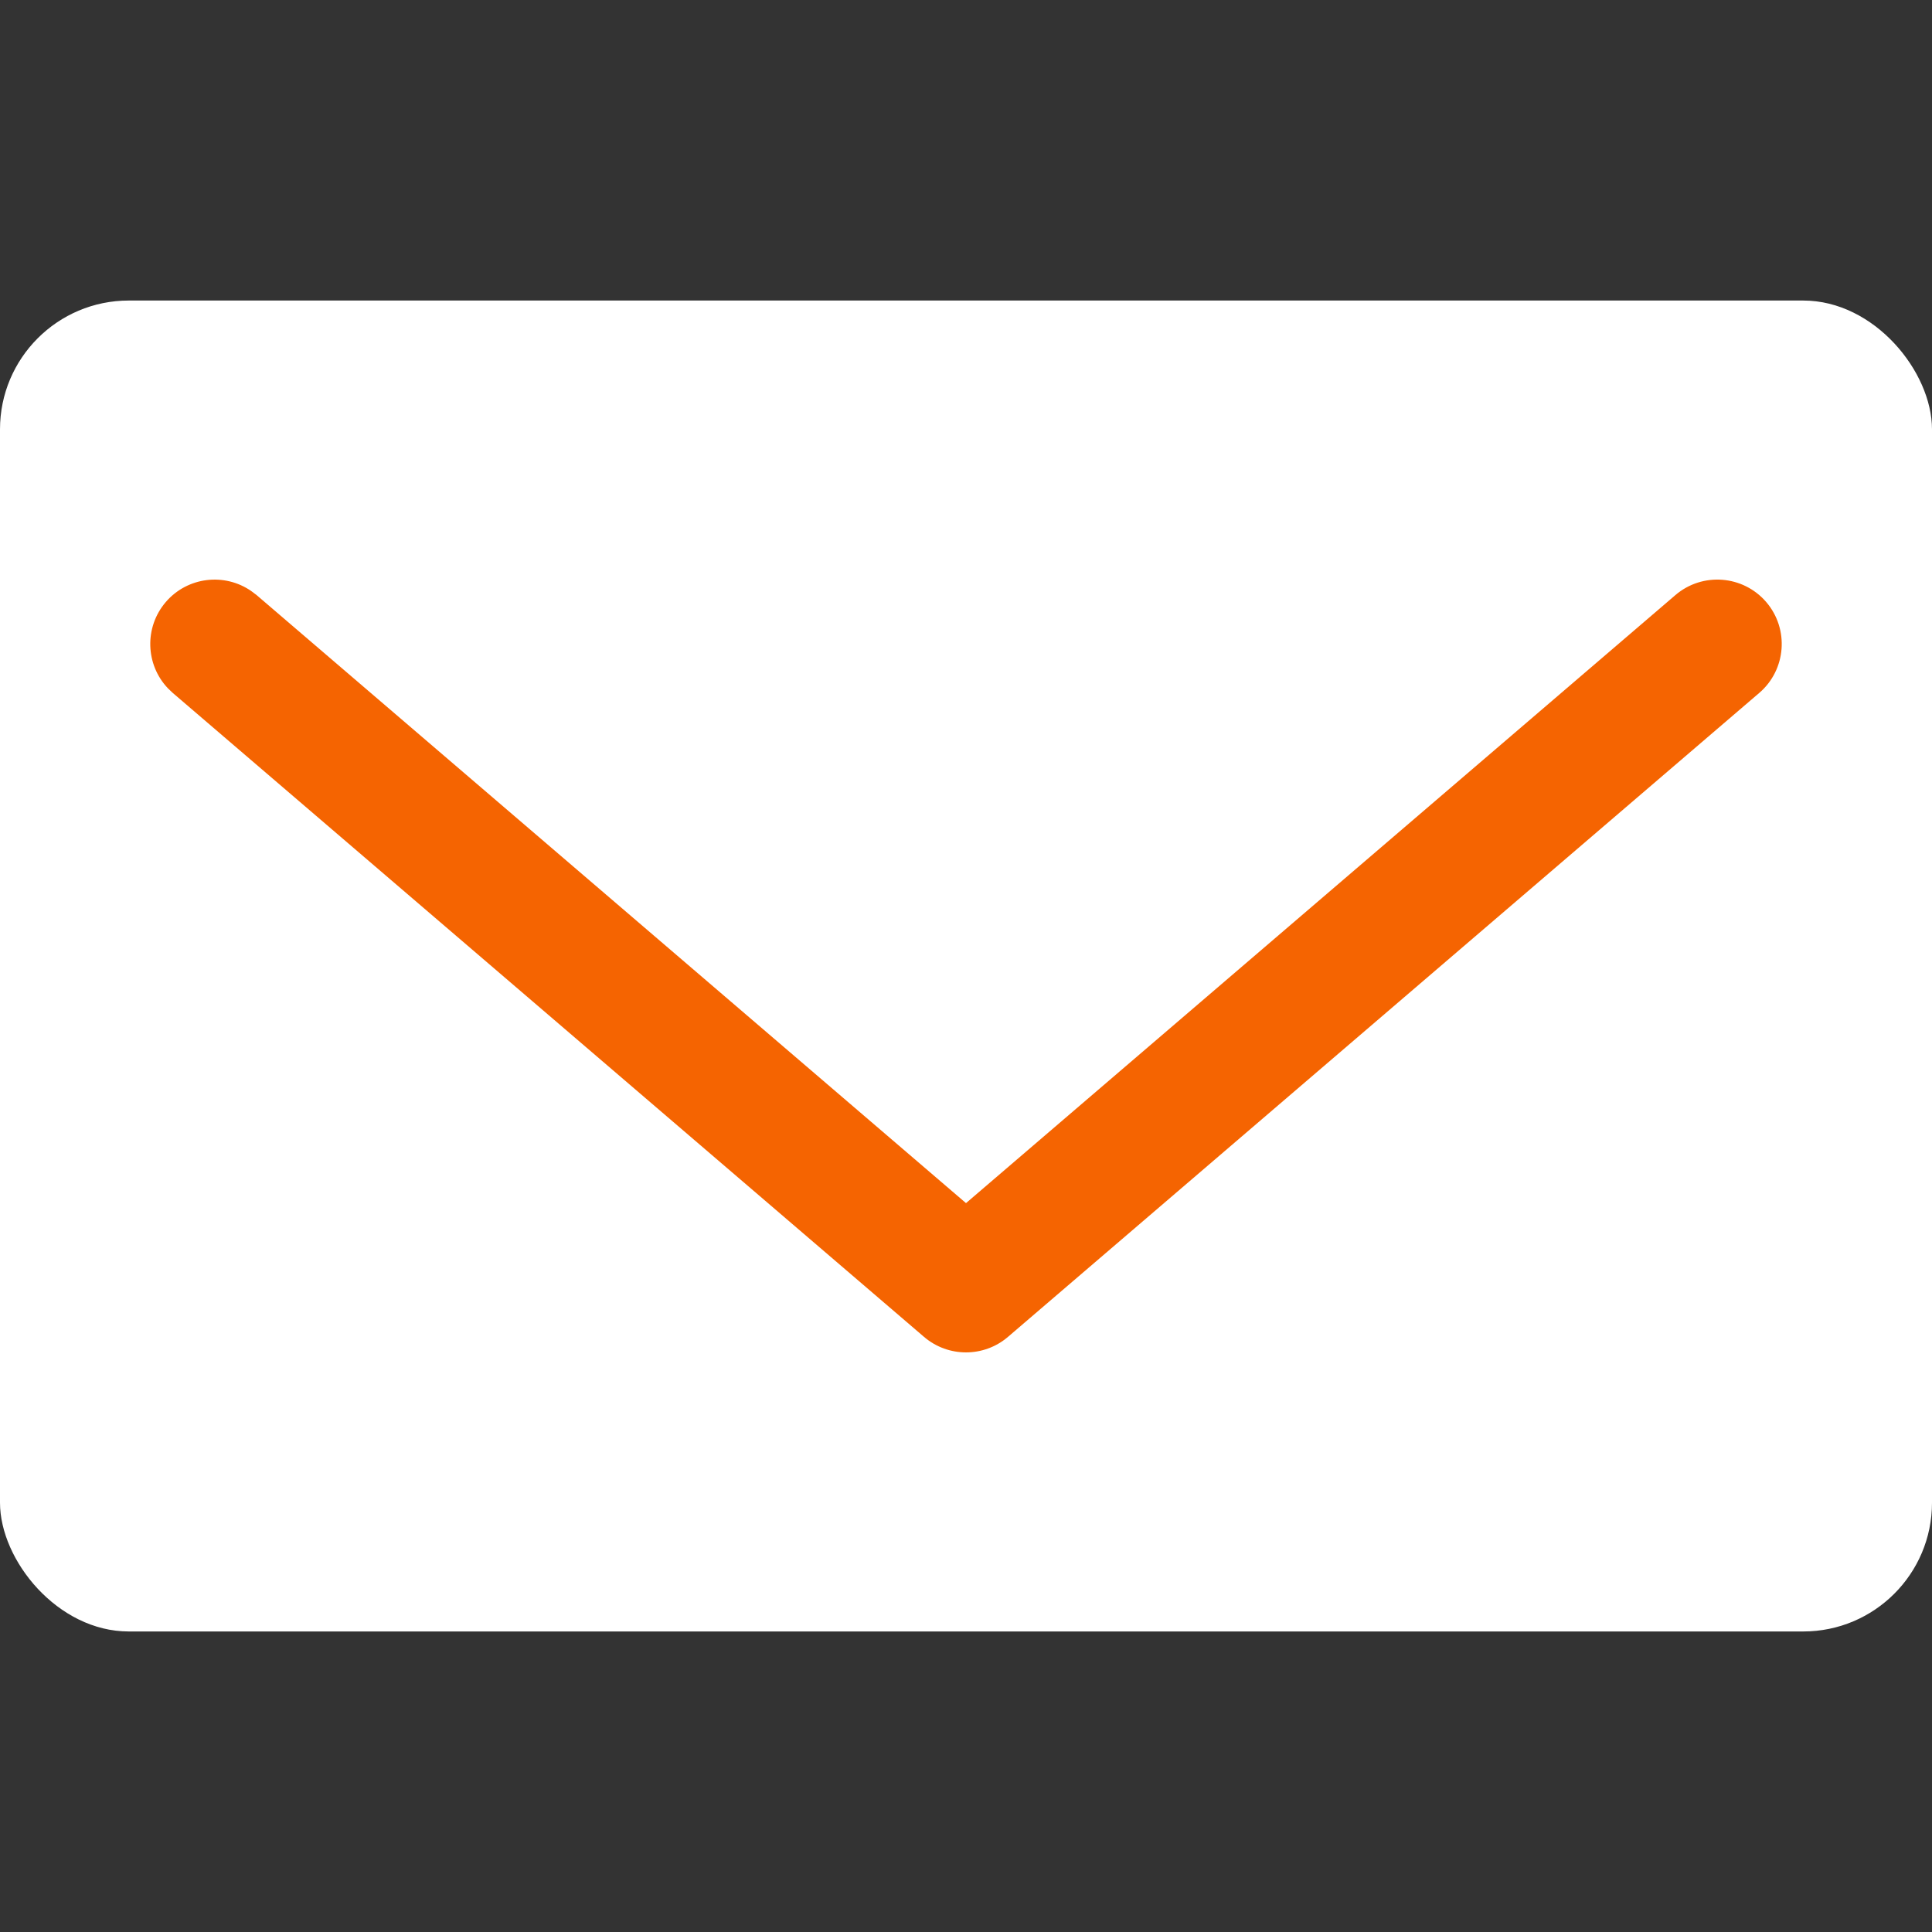
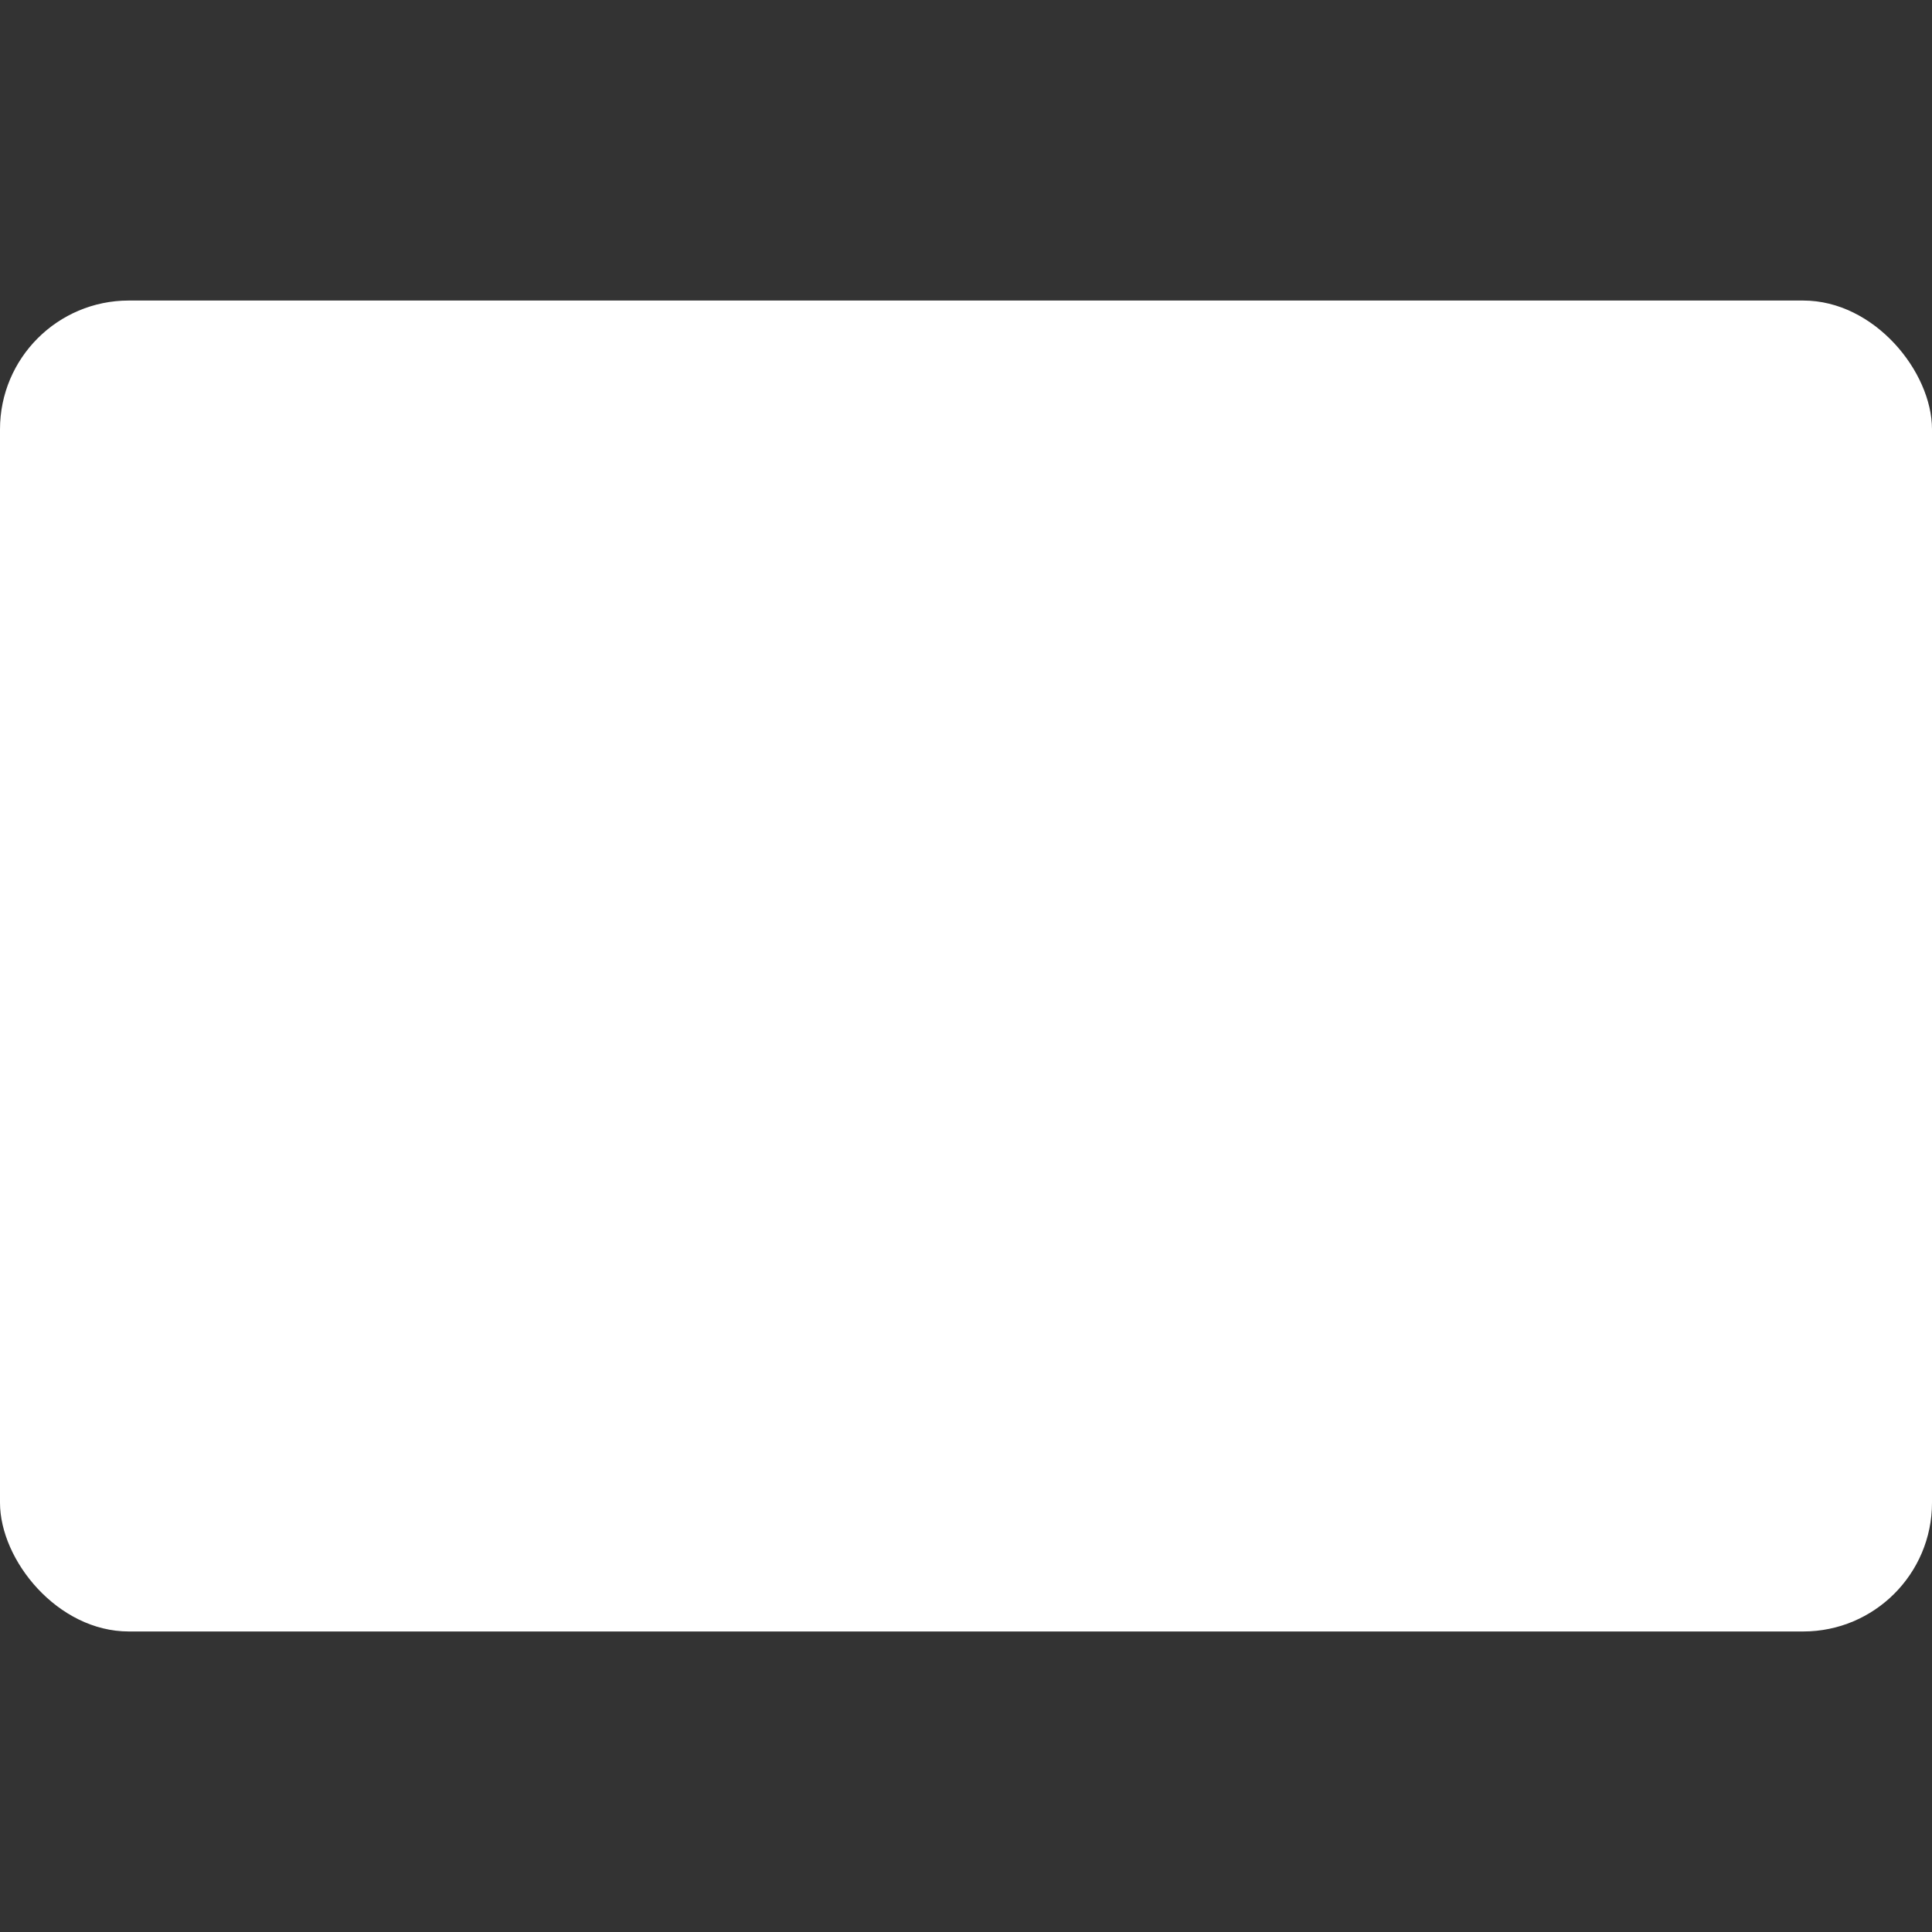
<svg xmlns="http://www.w3.org/2000/svg" width="45" height="45" viewBox="0 0 45 45" fill="none">
  <rect x="0" y="0" width="45" height="45" fill="#333333" stroke="none" />
  <rect y="7" width="45" height="31" rx="3" fill="white" />
-   <path d="M39.023 13.861C39.652 13.322 40.599 13.395 41.139 14.023C41.678 14.652 41.605 15.6 40.977 16.139L23.477 31.139C22.915 31.62 22.085 31.62 21.523 31.139L4.023 16.139L3.912 16.033C3.388 15.483 3.356 14.613 3.861 14.023C4.367 13.434 5.23 13.334 5.854 13.768L5.977 13.861L22.5 28.023L39.023 13.861Z" fill="#F56401" />
</svg>